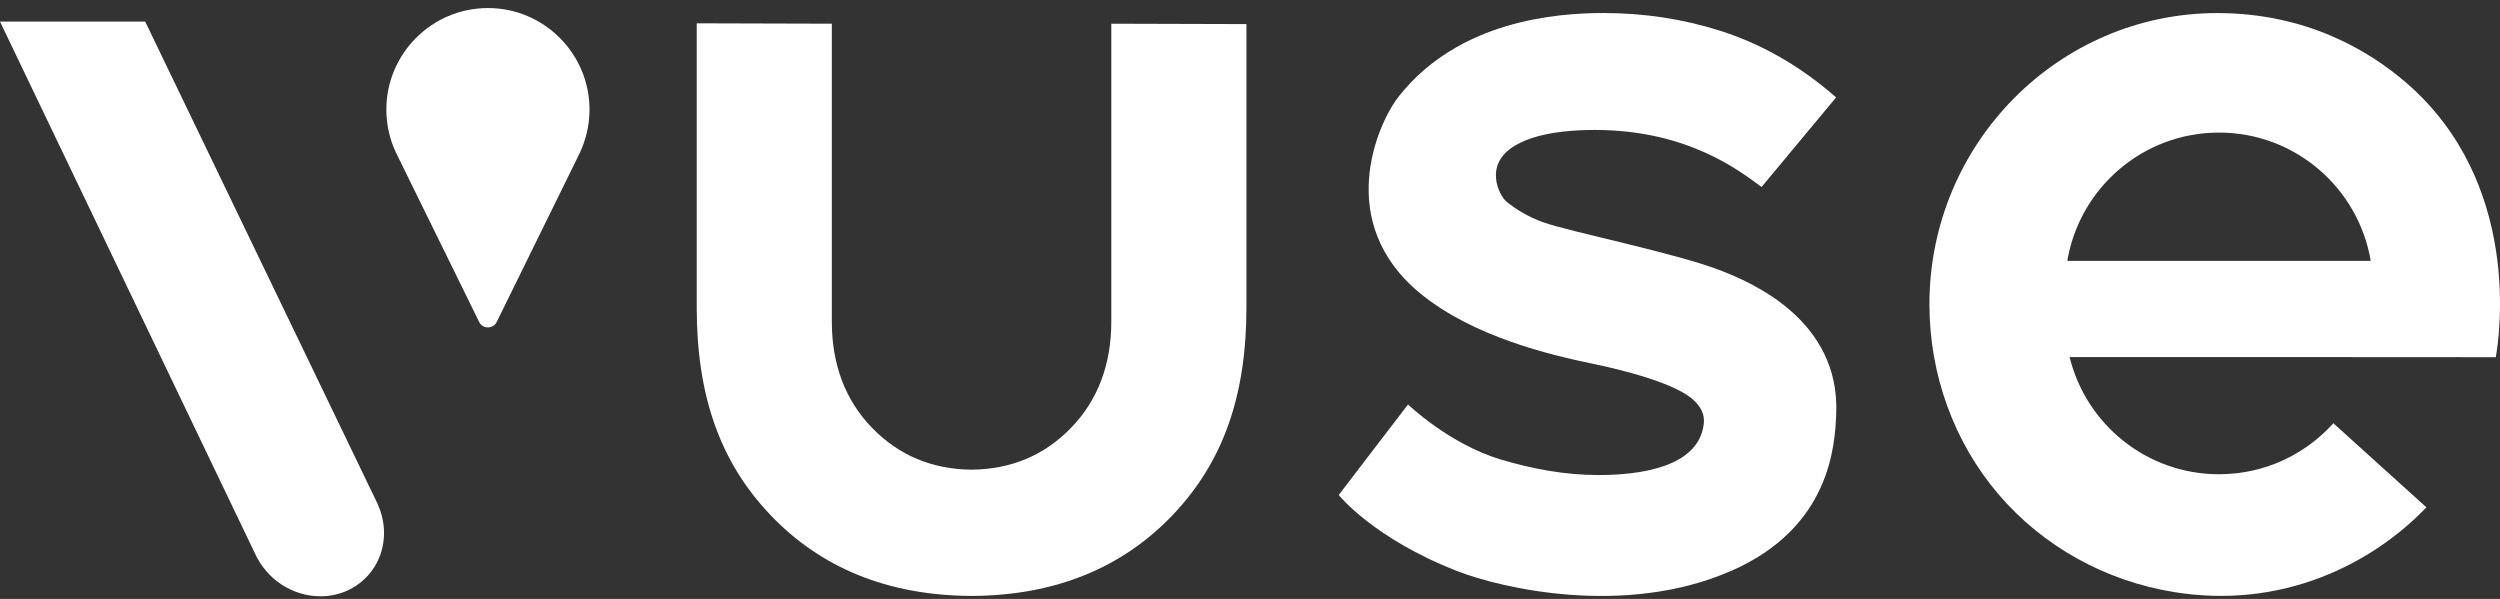
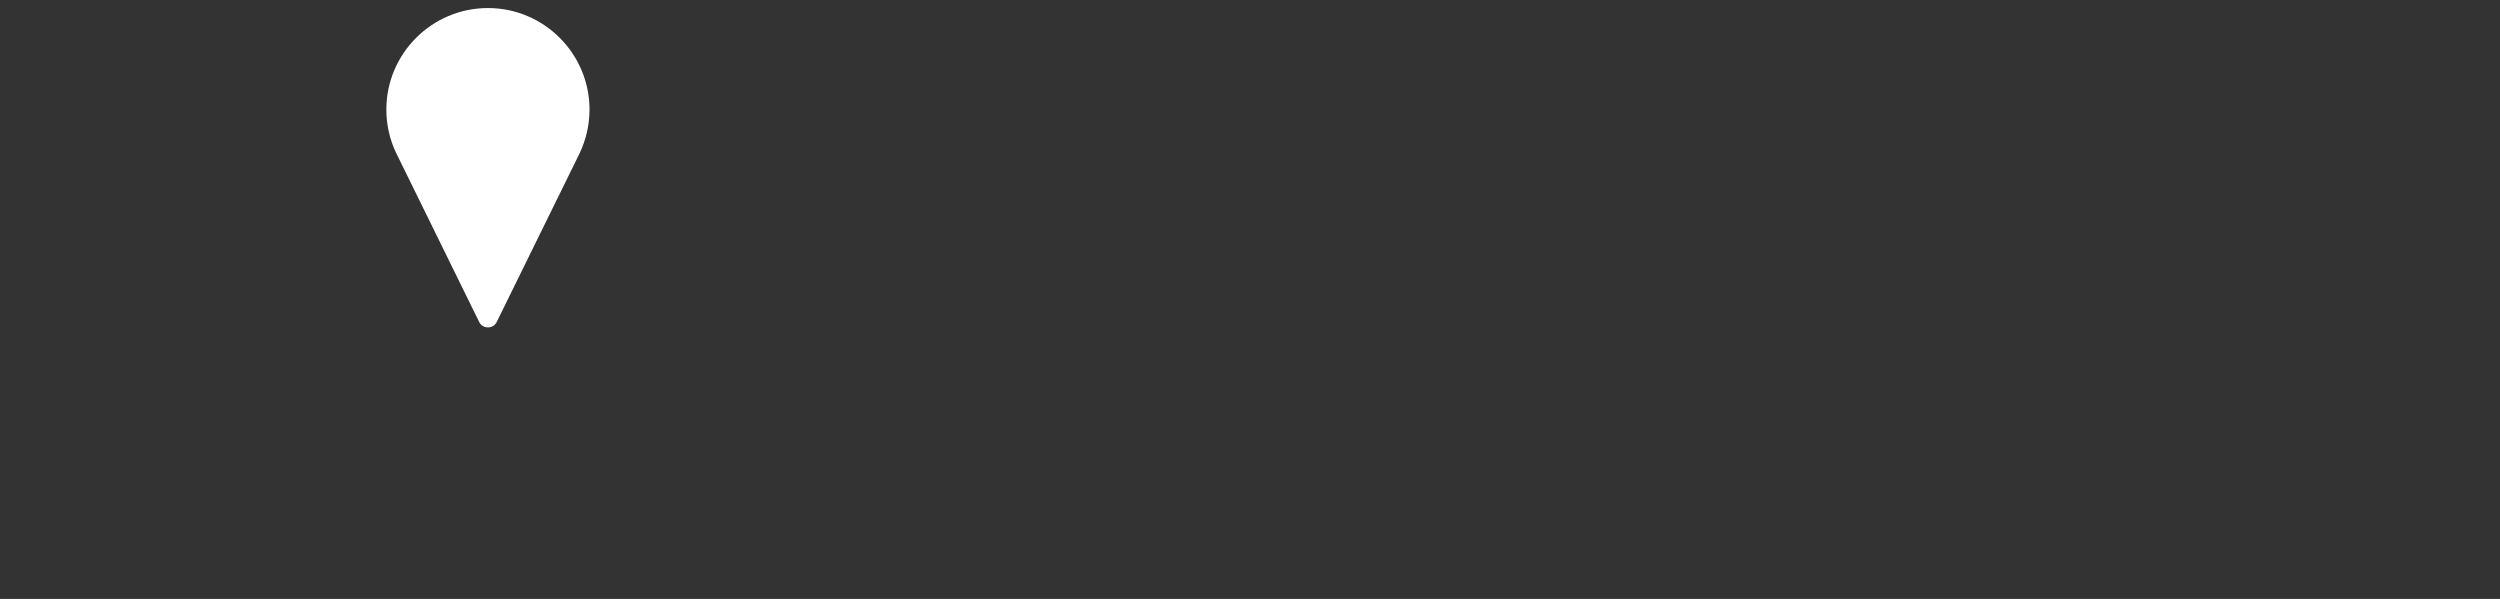
<svg xmlns="http://www.w3.org/2000/svg" fill="none" viewBox="0 0 96 23" height="23" width="96">
  <rect x="0" y="0" width="96" height="23" fill="#333333" stroke="none" />
-   <path fill="white" d="M66.476 21.923C70.288 20.258 70.46 17.111 70.511 15.892C70.662 12.298 67.27 10.86 66.142 10.413C64.399 9.721 60.325 8.918 59.248 8.531C58.688 8.33 58.234 8.053 57.849 7.744C57.584 7.53 56.935 6.322 58.181 5.588C58.607 5.338 59.459 4.99 61.243 4.99C64.855 4.99 66.858 6.61 67.644 7.18L70.507 3.74C69.046 2.466 67.566 1.66 66.036 1.176C64.626 0.729 63.127 0.5 61.578 0.5C59.753 0.5 56.018 0.792 53.719 3.695C52.879 4.755 51.21 8.57 54.573 11.295C56.584 12.926 59.482 13.621 61.16 13.968C62.342 14.213 64.401 14.728 65.069 15.397C65.301 15.629 65.466 15.897 65.426 16.267C65.238 17.98 62.866 18.242 61.392 18.242C60.062 18.242 58.814 17.998 57.639 17.647C55.645 17.052 54.068 15.532 54.068 15.532L51.406 19.008C51.406 19.008 52.729 20.671 55.957 21.93C57.619 22.579 62.382 23.711 66.474 21.923" />
-   <path fill="white" d="M42.674 0.91V12.349C42.674 14.004 42.15 15.381 41.117 16.44C40.097 17.488 38.815 18.024 37.308 18.035C35.8 18.024 34.518 17.487 33.498 16.44C32.465 15.381 31.942 14.005 31.942 12.349V0.91L26.754 0.895V11.796C26.754 15.201 27.648 17.731 29.568 19.758C31.513 21.812 34.103 22.863 37.265 22.883H37.316H37.366C40.521 22.86 43.106 21.808 45.049 19.758C46.969 17.731 47.863 15.201 47.863 11.795V0.925L42.675 0.91H42.674Z" />
-   <path fill="white" d="M14.095 22.134C13.636 22.626 13 22.897 12.306 22.897C11.226 22.897 10.235 22.244 9.782 21.234L0 0.83H5.576L14.495 19.338C14.637 19.645 14.719 19.965 14.74 20.289C14.787 20.986 14.558 21.642 14.096 22.135" />
  <path fill="white" d="M22.264 5.873L22.258 5.885C22.252 5.895 22.248 5.906 22.242 5.917L19.072 12.367C18.938 12.64 18.536 12.64 18.402 12.367L15.231 5.913C15.226 5.905 15.221 5.896 15.218 5.887L15.21 5.872C14.97 5.367 14.836 4.802 14.836 4.207C14.836 2.058 16.586 0.309 18.736 0.309C20.887 0.309 22.637 2.058 22.637 4.207C22.637 4.802 22.502 5.367 22.263 5.872" />
-   <path fill="white" d="M85.21 5.091C88.137 5.091 90.566 7.222 91.036 10.018H79.384C79.855 7.221 82.283 5.091 85.21 5.091ZM95.839 13.715C95.985 12.887 96.838 7.021 92.409 3.186C90.994 1.961 88.585 0.502 85.144 0.502C79.049 0.502 74.09 5.518 74.09 11.682C74.09 14.384 75.032 16.977 76.742 18.981C78.448 20.979 80.847 22.313 83.499 22.738C85.445 23.05 87.344 22.856 89.144 22.163C90.657 21.579 92.05 20.653 93.174 19.482L89.601 16.253C88.519 17.455 86.953 18.211 85.21 18.211C82.434 18.211 80.106 16.295 79.473 13.711H87.686H87.684L95.839 13.716V13.715Z" />
</svg>